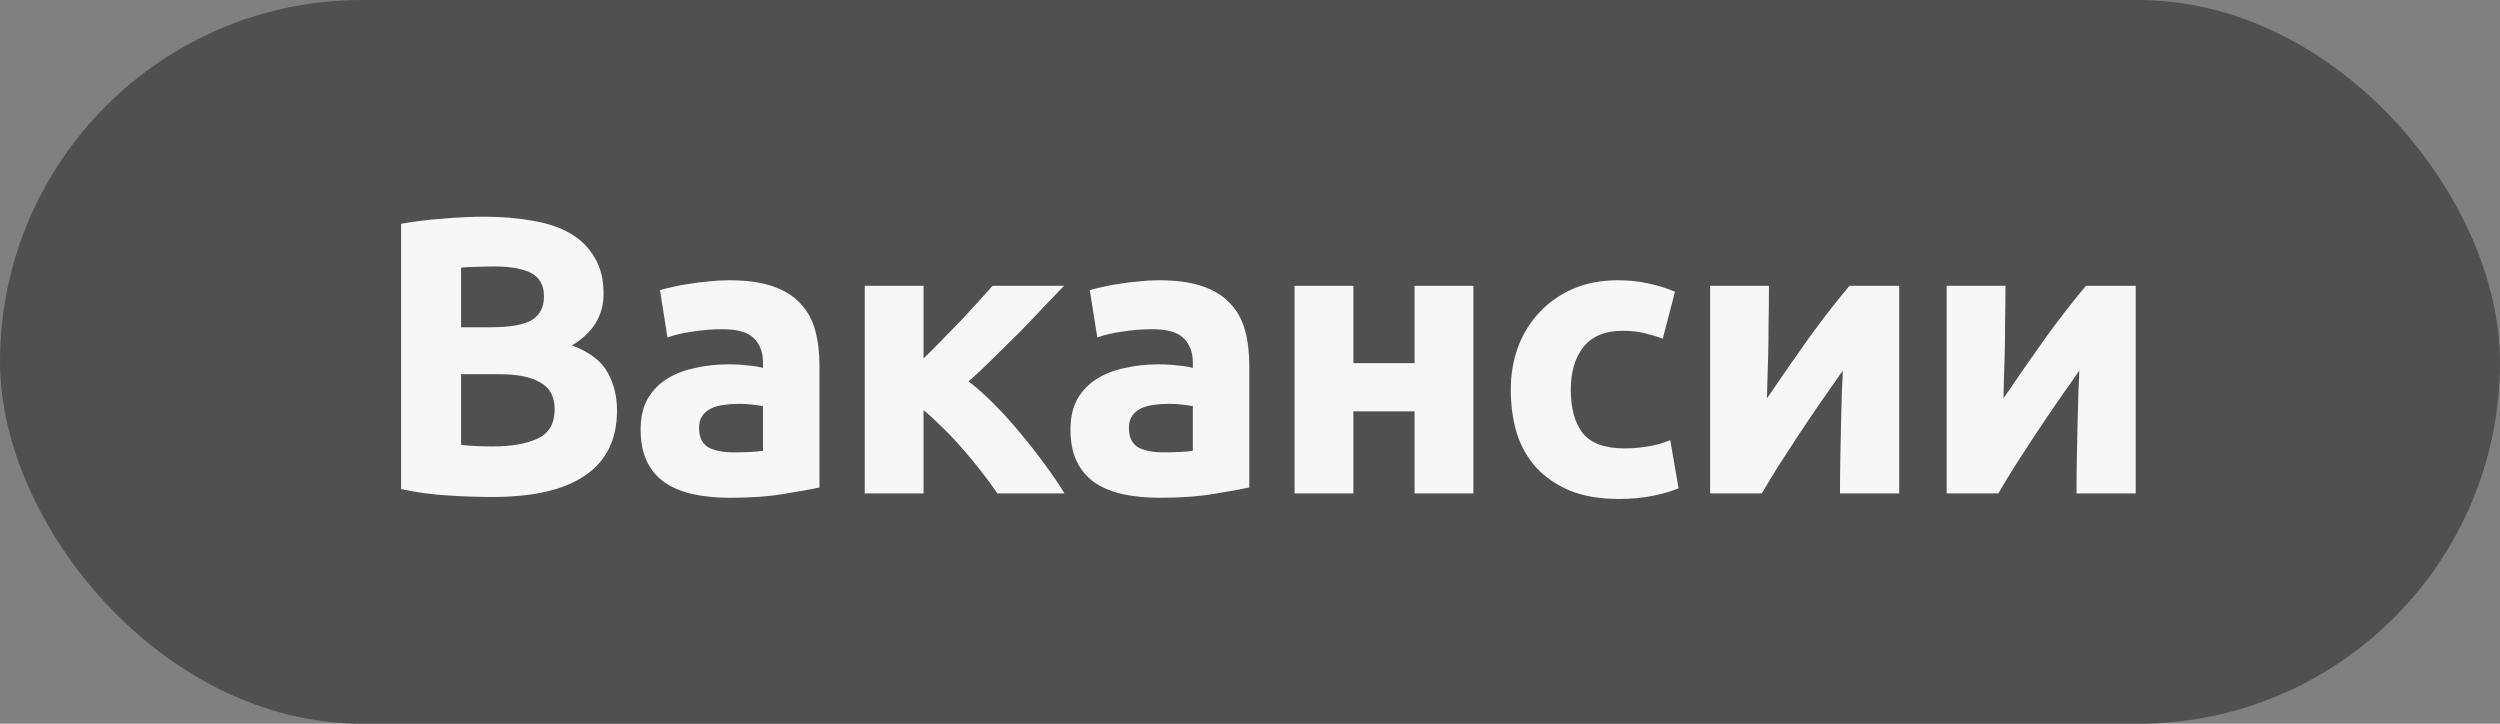
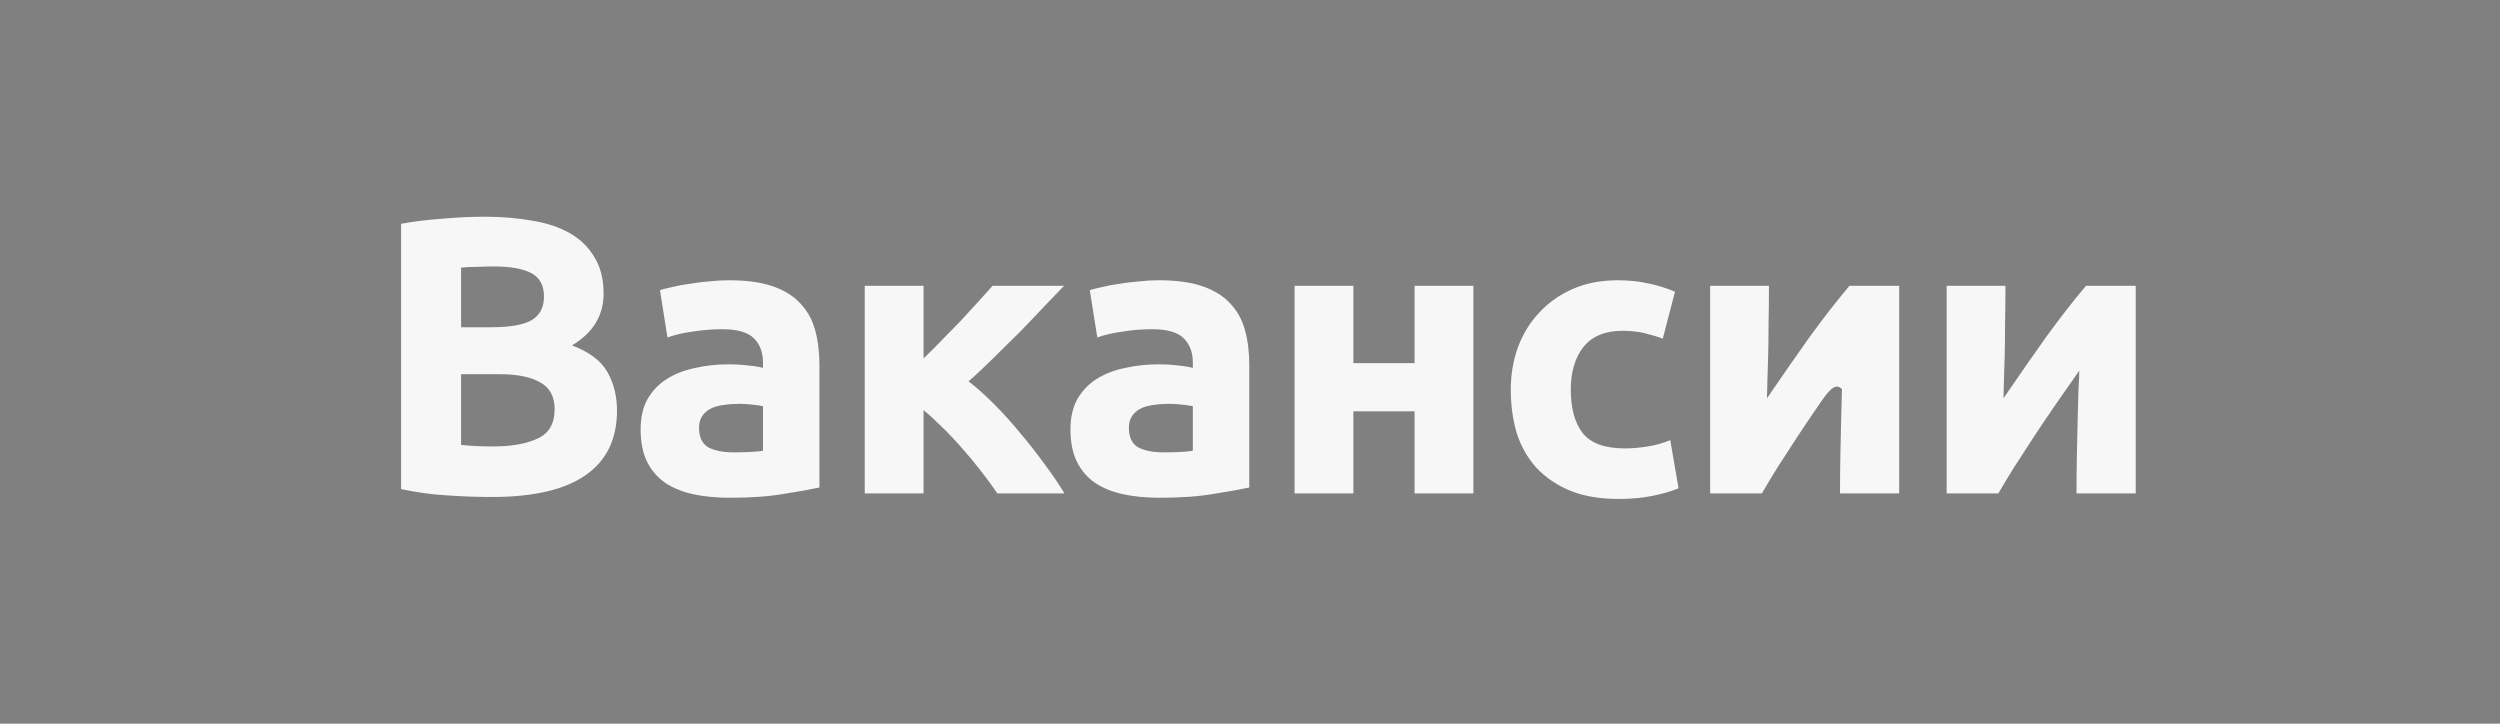
<svg xmlns="http://www.w3.org/2000/svg" width="76" height="22" viewBox="0 0 76 22" fill="none">
  <rect x="0" y="0" width="76" height="22" fill="#808080" stroke="none" />
-   <rect width="76" height="22" rx="11" fill="#505050" />
-   <path d="M14.965 15.108C14.509 15.108 14.053 15.092 13.597 15.06C13.149 15.036 12.681 14.972 12.193 14.868V6.804C12.577 6.732 12.997 6.68 13.453 6.648C13.909 6.608 14.333 6.588 14.725 6.588C15.253 6.588 15.737 6.628 16.177 6.708C16.625 6.78 17.009 6.908 17.329 7.092C17.649 7.276 17.897 7.52 18.073 7.824C18.257 8.12 18.349 8.488 18.349 8.928C18.349 9.592 18.029 10.116 17.389 10.5C17.917 10.7 18.277 10.972 18.469 11.316C18.661 11.66 18.757 12.048 18.757 12.48C18.757 13.352 18.437 14.008 17.797 14.448C17.165 14.888 16.221 15.108 14.965 15.108ZM14.017 11.376V13.524C14.153 13.54 14.301 13.552 14.461 13.56C14.621 13.568 14.797 13.572 14.989 13.572C15.549 13.572 16.001 13.492 16.345 13.332C16.689 13.172 16.861 12.876 16.861 12.444C16.861 12.06 16.717 11.788 16.429 11.628C16.141 11.46 15.729 11.376 15.193 11.376H14.017ZM14.017 9.948H14.929C15.505 9.948 15.917 9.876 16.165 9.732C16.413 9.58 16.537 9.34 16.537 9.012C16.537 8.676 16.409 8.44 16.153 8.304C15.897 8.168 15.521 8.1 15.025 8.1C14.865 8.1 14.693 8.104 14.509 8.112C14.325 8.112 14.161 8.12 14.017 8.136V9.948ZM22.307 13.752C22.483 13.752 22.651 13.748 22.811 13.74C22.971 13.732 23.099 13.72 23.195 13.704V12.348C23.123 12.332 23.015 12.316 22.871 12.3C22.727 12.284 22.595 12.276 22.475 12.276C22.307 12.276 22.147 12.288 21.995 12.312C21.851 12.328 21.723 12.364 21.611 12.42C21.499 12.476 21.411 12.552 21.347 12.648C21.283 12.744 21.251 12.864 21.251 13.008C21.251 13.288 21.343 13.484 21.527 13.596C21.719 13.7 21.979 13.752 22.307 13.752ZM22.163 8.52C22.691 8.52 23.131 8.58 23.483 8.7C23.835 8.82 24.115 8.992 24.323 9.216C24.539 9.44 24.691 9.712 24.779 10.032C24.867 10.352 24.911 10.708 24.911 11.1V14.82C24.655 14.876 24.299 14.94 23.843 15.012C23.387 15.092 22.835 15.132 22.187 15.132C21.779 15.132 21.407 15.096 21.071 15.024C20.743 14.952 20.459 14.836 20.219 14.676C19.979 14.508 19.795 14.292 19.667 14.028C19.539 13.764 19.475 13.44 19.475 13.056C19.475 12.688 19.547 12.376 19.691 12.12C19.843 11.864 20.043 11.66 20.291 11.508C20.539 11.356 20.823 11.248 21.143 11.184C21.463 11.112 21.795 11.076 22.139 11.076C22.371 11.076 22.575 11.088 22.751 11.112C22.935 11.128 23.083 11.152 23.195 11.184V11.016C23.195 10.712 23.103 10.468 22.919 10.284C22.735 10.1 22.415 10.008 21.959 10.008C21.655 10.008 21.355 10.032 21.059 10.08C20.763 10.12 20.507 10.18 20.291 10.26L20.063 8.82C20.167 8.788 20.295 8.756 20.447 8.724C20.607 8.684 20.779 8.652 20.963 8.628C21.147 8.596 21.339 8.572 21.539 8.556C21.747 8.532 21.955 8.52 22.163 8.52ZM28.076 10.896C28.252 10.728 28.436 10.544 28.628 10.344C28.828 10.144 29.02 9.948 29.204 9.756C29.388 9.556 29.564 9.364 29.732 9.18C29.9 8.996 30.048 8.832 30.176 8.688H32.348C32.188 8.856 31.988 9.064 31.748 9.312C31.516 9.56 31.268 9.82 31.004 10.092C30.74 10.356 30.472 10.62 30.2 10.884C29.936 11.148 29.684 11.384 29.444 11.592C29.684 11.776 29.94 12.004 30.212 12.276C30.484 12.548 30.748 12.84 31.004 13.152C31.268 13.464 31.516 13.78 31.748 14.1C31.988 14.42 32.192 14.72 32.36 15H30.32C30.176 14.784 30.012 14.56 29.828 14.328C29.644 14.088 29.452 13.856 29.252 13.632C29.052 13.4 28.848 13.184 28.64 12.984C28.44 12.784 28.252 12.612 28.076 12.468V15H26.288V8.688H28.076V10.896ZM35.374 13.752C35.55 13.752 35.718 13.748 35.878 13.74C36.038 13.732 36.166 13.72 36.262 13.704V12.348C36.19 12.332 36.082 12.316 35.938 12.3C35.794 12.284 35.662 12.276 35.542 12.276C35.374 12.276 35.214 12.288 35.062 12.312C34.918 12.328 34.79 12.364 34.678 12.42C34.566 12.476 34.478 12.552 34.414 12.648C34.35 12.744 34.318 12.864 34.318 13.008C34.318 13.288 34.41 13.484 34.594 13.596C34.786 13.7 35.046 13.752 35.374 13.752ZM35.23 8.52C35.758 8.52 36.198 8.58 36.55 8.7C36.902 8.82 37.182 8.992 37.39 9.216C37.606 9.44 37.758 9.712 37.846 10.032C37.934 10.352 37.978 10.708 37.978 11.1V14.82C37.722 14.876 37.366 14.94 36.91 15.012C36.454 15.092 35.902 15.132 35.254 15.132C34.846 15.132 34.474 15.096 34.138 15.024C33.81 14.952 33.526 14.836 33.286 14.676C33.046 14.508 32.862 14.292 32.734 14.028C32.606 13.764 32.542 13.44 32.542 13.056C32.542 12.688 32.614 12.376 32.758 12.12C32.91 11.864 33.11 11.66 33.358 11.508C33.606 11.356 33.89 11.248 34.21 11.184C34.53 11.112 34.862 11.076 35.206 11.076C35.438 11.076 35.642 11.088 35.818 11.112C36.002 11.128 36.15 11.152 36.262 11.184V11.016C36.262 10.712 36.17 10.468 35.986 10.284C35.802 10.1 35.482 10.008 35.026 10.008C34.722 10.008 34.422 10.032 34.126 10.08C33.83 10.12 33.574 10.18 33.358 10.26L33.13 8.82C33.234 8.788 33.362 8.756 33.514 8.724C33.674 8.684 33.846 8.652 34.03 8.628C34.214 8.596 34.406 8.572 34.606 8.556C34.814 8.532 35.022 8.52 35.23 8.52ZM44.791 15H43.003V12.504H41.143V15H39.355V8.688H41.143V11.04H43.003V8.688H44.791V15ZM45.928 11.844C45.928 11.388 46 10.96 46.144 10.56C46.296 10.152 46.512 9.8 46.792 9.504C47.072 9.2 47.412 8.96 47.812 8.784C48.212 8.608 48.668 8.52 49.18 8.52C49.516 8.52 49.824 8.552 50.104 8.616C50.384 8.672 50.656 8.756 50.92 8.868L50.548 10.296C50.38 10.232 50.196 10.176 49.996 10.128C49.796 10.08 49.572 10.056 49.324 10.056C48.796 10.056 48.4 10.22 48.136 10.548C47.88 10.876 47.752 11.308 47.752 11.844C47.752 12.412 47.872 12.852 48.112 13.164C48.36 13.476 48.788 13.632 49.396 13.632C49.612 13.632 49.844 13.612 50.092 13.572C50.34 13.532 50.568 13.468 50.776 13.38L51.028 14.844C50.82 14.932 50.56 15.008 50.248 15.072C49.936 15.136 49.592 15.168 49.216 15.168C48.64 15.168 48.144 15.084 47.728 14.916C47.312 14.74 46.968 14.504 46.696 14.208C46.432 13.912 46.236 13.564 46.108 13.164C45.988 12.756 45.928 12.316 45.928 11.844ZM57.736 8.688V15H55.936C55.936 14.6 55.94 14.204 55.948 13.812C55.956 13.412 55.964 13.044 55.972 12.708C55.98 12.372 55.988 12.08 55.996 11.832C56.012 11.576 56.02 11.388 56.02 11.268C55.788 11.596 55.556 11.928 55.324 12.264C55.092 12.6 54.868 12.932 54.652 13.26C54.444 13.58 54.244 13.888 54.052 14.184C53.868 14.48 53.704 14.752 53.56 15H51.988V8.688H53.776C53.776 9.088 53.772 9.472 53.764 9.84C53.764 10.2 53.76 10.528 53.752 10.824C53.744 11.12 53.736 11.38 53.728 11.604C53.72 11.82 53.716 11.988 53.716 12.108C54.196 11.404 54.636 10.772 55.036 10.212C55.444 9.652 55.84 9.144 56.224 8.688H57.736ZM64.926 8.688V15H63.126C63.126 14.6 63.13 14.204 63.138 13.812C63.146 13.412 63.154 13.044 63.162 12.708C63.17 12.372 63.178 12.08 63.186 11.832C63.202 11.576 63.21 11.388 63.21 11.268C62.978 11.596 62.746 11.928 62.514 12.264C62.282 12.6 62.058 12.932 61.842 13.26C61.634 13.58 61.434 13.888 61.242 14.184C61.058 14.48 60.894 14.752 60.75 15H59.178V8.688H60.966C60.966 9.088 60.962 9.472 60.954 9.84C60.954 10.2 60.95 10.528 60.942 10.824C60.934 11.12 60.926 11.38 60.918 11.604C60.91 11.82 60.906 11.988 60.906 12.108C61.386 11.404 61.826 10.772 62.226 10.212C62.634 9.652 63.03 9.144 63.414 8.688H64.926Z" fill="#F7F7F7" />
+   <path d="M14.965 15.108C14.509 15.108 14.053 15.092 13.597 15.06C13.149 15.036 12.681 14.972 12.193 14.868V6.804C12.577 6.732 12.997 6.68 13.453 6.648C13.909 6.608 14.333 6.588 14.725 6.588C15.253 6.588 15.737 6.628 16.177 6.708C16.625 6.78 17.009 6.908 17.329 7.092C17.649 7.276 17.897 7.52 18.073 7.824C18.257 8.12 18.349 8.488 18.349 8.928C18.349 9.592 18.029 10.116 17.389 10.5C17.917 10.7 18.277 10.972 18.469 11.316C18.661 11.66 18.757 12.048 18.757 12.48C18.757 13.352 18.437 14.008 17.797 14.448C17.165 14.888 16.221 15.108 14.965 15.108ZM14.017 11.376V13.524C14.153 13.54 14.301 13.552 14.461 13.56C14.621 13.568 14.797 13.572 14.989 13.572C15.549 13.572 16.001 13.492 16.345 13.332C16.689 13.172 16.861 12.876 16.861 12.444C16.861 12.06 16.717 11.788 16.429 11.628C16.141 11.46 15.729 11.376 15.193 11.376H14.017ZM14.017 9.948H14.929C15.505 9.948 15.917 9.876 16.165 9.732C16.413 9.58 16.537 9.34 16.537 9.012C16.537 8.676 16.409 8.44 16.153 8.304C15.897 8.168 15.521 8.1 15.025 8.1C14.865 8.1 14.693 8.104 14.509 8.112C14.325 8.112 14.161 8.12 14.017 8.136V9.948ZM22.307 13.752C22.483 13.752 22.651 13.748 22.811 13.74C22.971 13.732 23.099 13.72 23.195 13.704V12.348C23.123 12.332 23.015 12.316 22.871 12.3C22.727 12.284 22.595 12.276 22.475 12.276C22.307 12.276 22.147 12.288 21.995 12.312C21.851 12.328 21.723 12.364 21.611 12.42C21.499 12.476 21.411 12.552 21.347 12.648C21.283 12.744 21.251 12.864 21.251 13.008C21.251 13.288 21.343 13.484 21.527 13.596C21.719 13.7 21.979 13.752 22.307 13.752ZM22.163 8.52C22.691 8.52 23.131 8.58 23.483 8.7C23.835 8.82 24.115 8.992 24.323 9.216C24.539 9.44 24.691 9.712 24.779 10.032C24.867 10.352 24.911 10.708 24.911 11.1V14.82C24.655 14.876 24.299 14.94 23.843 15.012C23.387 15.092 22.835 15.132 22.187 15.132C21.779 15.132 21.407 15.096 21.071 15.024C20.743 14.952 20.459 14.836 20.219 14.676C19.979 14.508 19.795 14.292 19.667 14.028C19.539 13.764 19.475 13.44 19.475 13.056C19.475 12.688 19.547 12.376 19.691 12.12C19.843 11.864 20.043 11.66 20.291 11.508C20.539 11.356 20.823 11.248 21.143 11.184C21.463 11.112 21.795 11.076 22.139 11.076C22.371 11.076 22.575 11.088 22.751 11.112C22.935 11.128 23.083 11.152 23.195 11.184V11.016C23.195 10.712 23.103 10.468 22.919 10.284C22.735 10.1 22.415 10.008 21.959 10.008C21.655 10.008 21.355 10.032 21.059 10.08C20.763 10.12 20.507 10.18 20.291 10.26L20.063 8.82C20.167 8.788 20.295 8.756 20.447 8.724C20.607 8.684 20.779 8.652 20.963 8.628C21.147 8.596 21.339 8.572 21.539 8.556C21.747 8.532 21.955 8.52 22.163 8.52ZM28.076 10.896C28.252 10.728 28.436 10.544 28.628 10.344C28.828 10.144 29.02 9.948 29.204 9.756C29.388 9.556 29.564 9.364 29.732 9.18C29.9 8.996 30.048 8.832 30.176 8.688H32.348C32.188 8.856 31.988 9.064 31.748 9.312C31.516 9.56 31.268 9.82 31.004 10.092C30.74 10.356 30.472 10.62 30.2 10.884C29.936 11.148 29.684 11.384 29.444 11.592C29.684 11.776 29.94 12.004 30.212 12.276C30.484 12.548 30.748 12.84 31.004 13.152C31.268 13.464 31.516 13.78 31.748 14.1C31.988 14.42 32.192 14.72 32.36 15H30.32C30.176 14.784 30.012 14.56 29.828 14.328C29.644 14.088 29.452 13.856 29.252 13.632C29.052 13.4 28.848 13.184 28.64 12.984C28.44 12.784 28.252 12.612 28.076 12.468V15H26.288V8.688H28.076V10.896ZM35.374 13.752C35.55 13.752 35.718 13.748 35.878 13.74C36.038 13.732 36.166 13.72 36.262 13.704V12.348C36.19 12.332 36.082 12.316 35.938 12.3C35.794 12.284 35.662 12.276 35.542 12.276C35.374 12.276 35.214 12.288 35.062 12.312C34.918 12.328 34.79 12.364 34.678 12.42C34.566 12.476 34.478 12.552 34.414 12.648C34.35 12.744 34.318 12.864 34.318 13.008C34.318 13.288 34.41 13.484 34.594 13.596C34.786 13.7 35.046 13.752 35.374 13.752ZM35.23 8.52C35.758 8.52 36.198 8.58 36.55 8.7C36.902 8.82 37.182 8.992 37.39 9.216C37.606 9.44 37.758 9.712 37.846 10.032C37.934 10.352 37.978 10.708 37.978 11.1V14.82C37.722 14.876 37.366 14.94 36.91 15.012C36.454 15.092 35.902 15.132 35.254 15.132C34.846 15.132 34.474 15.096 34.138 15.024C33.81 14.952 33.526 14.836 33.286 14.676C33.046 14.508 32.862 14.292 32.734 14.028C32.606 13.764 32.542 13.44 32.542 13.056C32.542 12.688 32.614 12.376 32.758 12.12C32.91 11.864 33.11 11.66 33.358 11.508C33.606 11.356 33.89 11.248 34.21 11.184C34.53 11.112 34.862 11.076 35.206 11.076C35.438 11.076 35.642 11.088 35.818 11.112C36.002 11.128 36.15 11.152 36.262 11.184V11.016C36.262 10.712 36.17 10.468 35.986 10.284C35.802 10.1 35.482 10.008 35.026 10.008C34.722 10.008 34.422 10.032 34.126 10.08C33.83 10.12 33.574 10.18 33.358 10.26L33.13 8.82C33.234 8.788 33.362 8.756 33.514 8.724C33.674 8.684 33.846 8.652 34.03 8.628C34.214 8.596 34.406 8.572 34.606 8.556C34.814 8.532 35.022 8.52 35.23 8.52ZM44.791 15H43.003V12.504H41.143V15H39.355V8.688H41.143V11.04H43.003V8.688H44.791V15ZM45.928 11.844C45.928 11.388 46 10.96 46.144 10.56C46.296 10.152 46.512 9.8 46.792 9.504C47.072 9.2 47.412 8.96 47.812 8.784C48.212 8.608 48.668 8.52 49.18 8.52C49.516 8.52 49.824 8.552 50.104 8.616C50.384 8.672 50.656 8.756 50.92 8.868L50.548 10.296C50.38 10.232 50.196 10.176 49.996 10.128C49.796 10.08 49.572 10.056 49.324 10.056C48.796 10.056 48.4 10.22 48.136 10.548C47.88 10.876 47.752 11.308 47.752 11.844C47.752 12.412 47.872 12.852 48.112 13.164C48.36 13.476 48.788 13.632 49.396 13.632C49.612 13.632 49.844 13.612 50.092 13.572C50.34 13.532 50.568 13.468 50.776 13.38L51.028 14.844C50.82 14.932 50.56 15.008 50.248 15.072C49.936 15.136 49.592 15.168 49.216 15.168C48.64 15.168 48.144 15.084 47.728 14.916C47.312 14.74 46.968 14.504 46.696 14.208C46.432 13.912 46.236 13.564 46.108 13.164C45.988 12.756 45.928 12.316 45.928 11.844ZM57.736 8.688V15H55.936C55.936 14.6 55.94 14.204 55.948 13.812C55.956 13.412 55.964 13.044 55.972 12.708C55.98 12.372 55.988 12.08 55.996 11.832C55.788 11.596 55.556 11.928 55.324 12.264C55.092 12.6 54.868 12.932 54.652 13.26C54.444 13.58 54.244 13.888 54.052 14.184C53.868 14.48 53.704 14.752 53.56 15H51.988V8.688H53.776C53.776 9.088 53.772 9.472 53.764 9.84C53.764 10.2 53.76 10.528 53.752 10.824C53.744 11.12 53.736 11.38 53.728 11.604C53.72 11.82 53.716 11.988 53.716 12.108C54.196 11.404 54.636 10.772 55.036 10.212C55.444 9.652 55.84 9.144 56.224 8.688H57.736ZM64.926 8.688V15H63.126C63.126 14.6 63.13 14.204 63.138 13.812C63.146 13.412 63.154 13.044 63.162 12.708C63.17 12.372 63.178 12.08 63.186 11.832C63.202 11.576 63.21 11.388 63.21 11.268C62.978 11.596 62.746 11.928 62.514 12.264C62.282 12.6 62.058 12.932 61.842 13.26C61.634 13.58 61.434 13.888 61.242 14.184C61.058 14.48 60.894 14.752 60.75 15H59.178V8.688H60.966C60.966 9.088 60.962 9.472 60.954 9.84C60.954 10.2 60.95 10.528 60.942 10.824C60.934 11.12 60.926 11.38 60.918 11.604C60.91 11.82 60.906 11.988 60.906 12.108C61.386 11.404 61.826 10.772 62.226 10.212C62.634 9.652 63.03 9.144 63.414 8.688H64.926Z" fill="#F7F7F7" />
</svg>